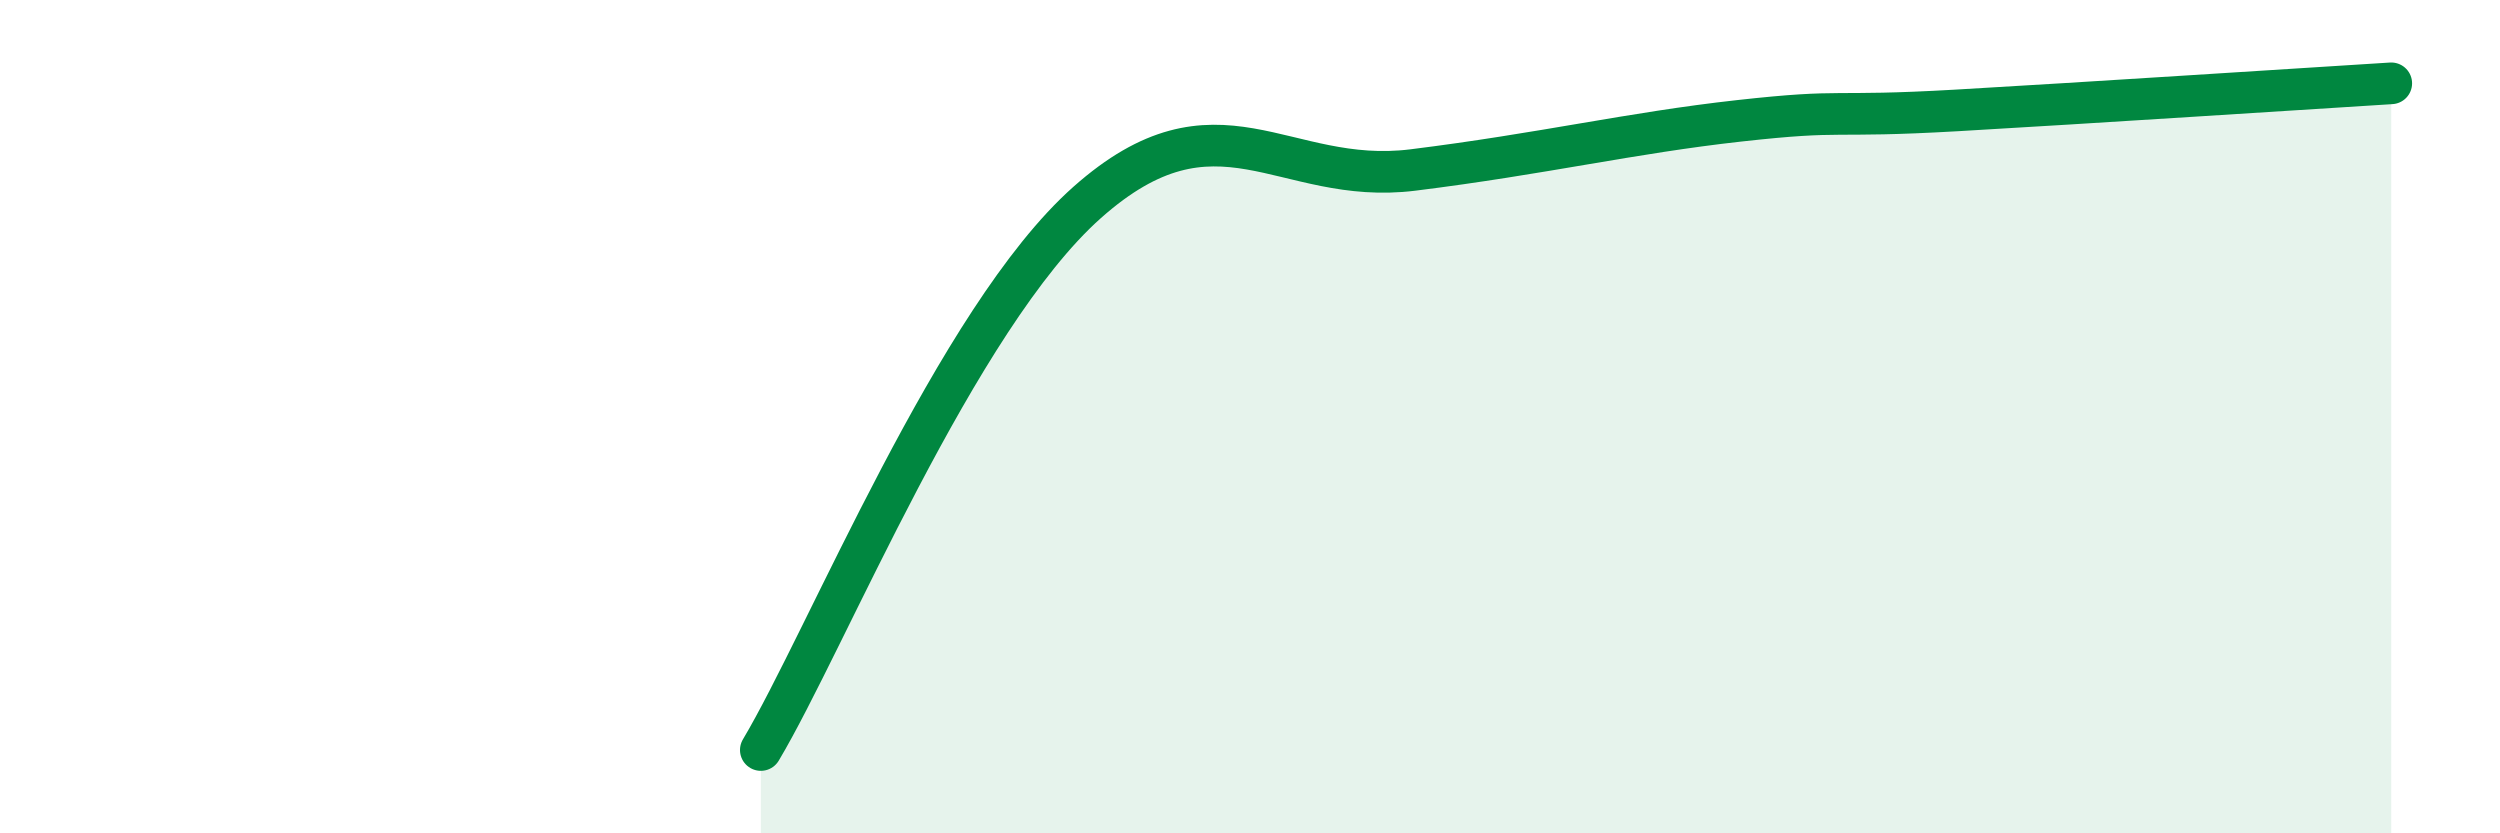
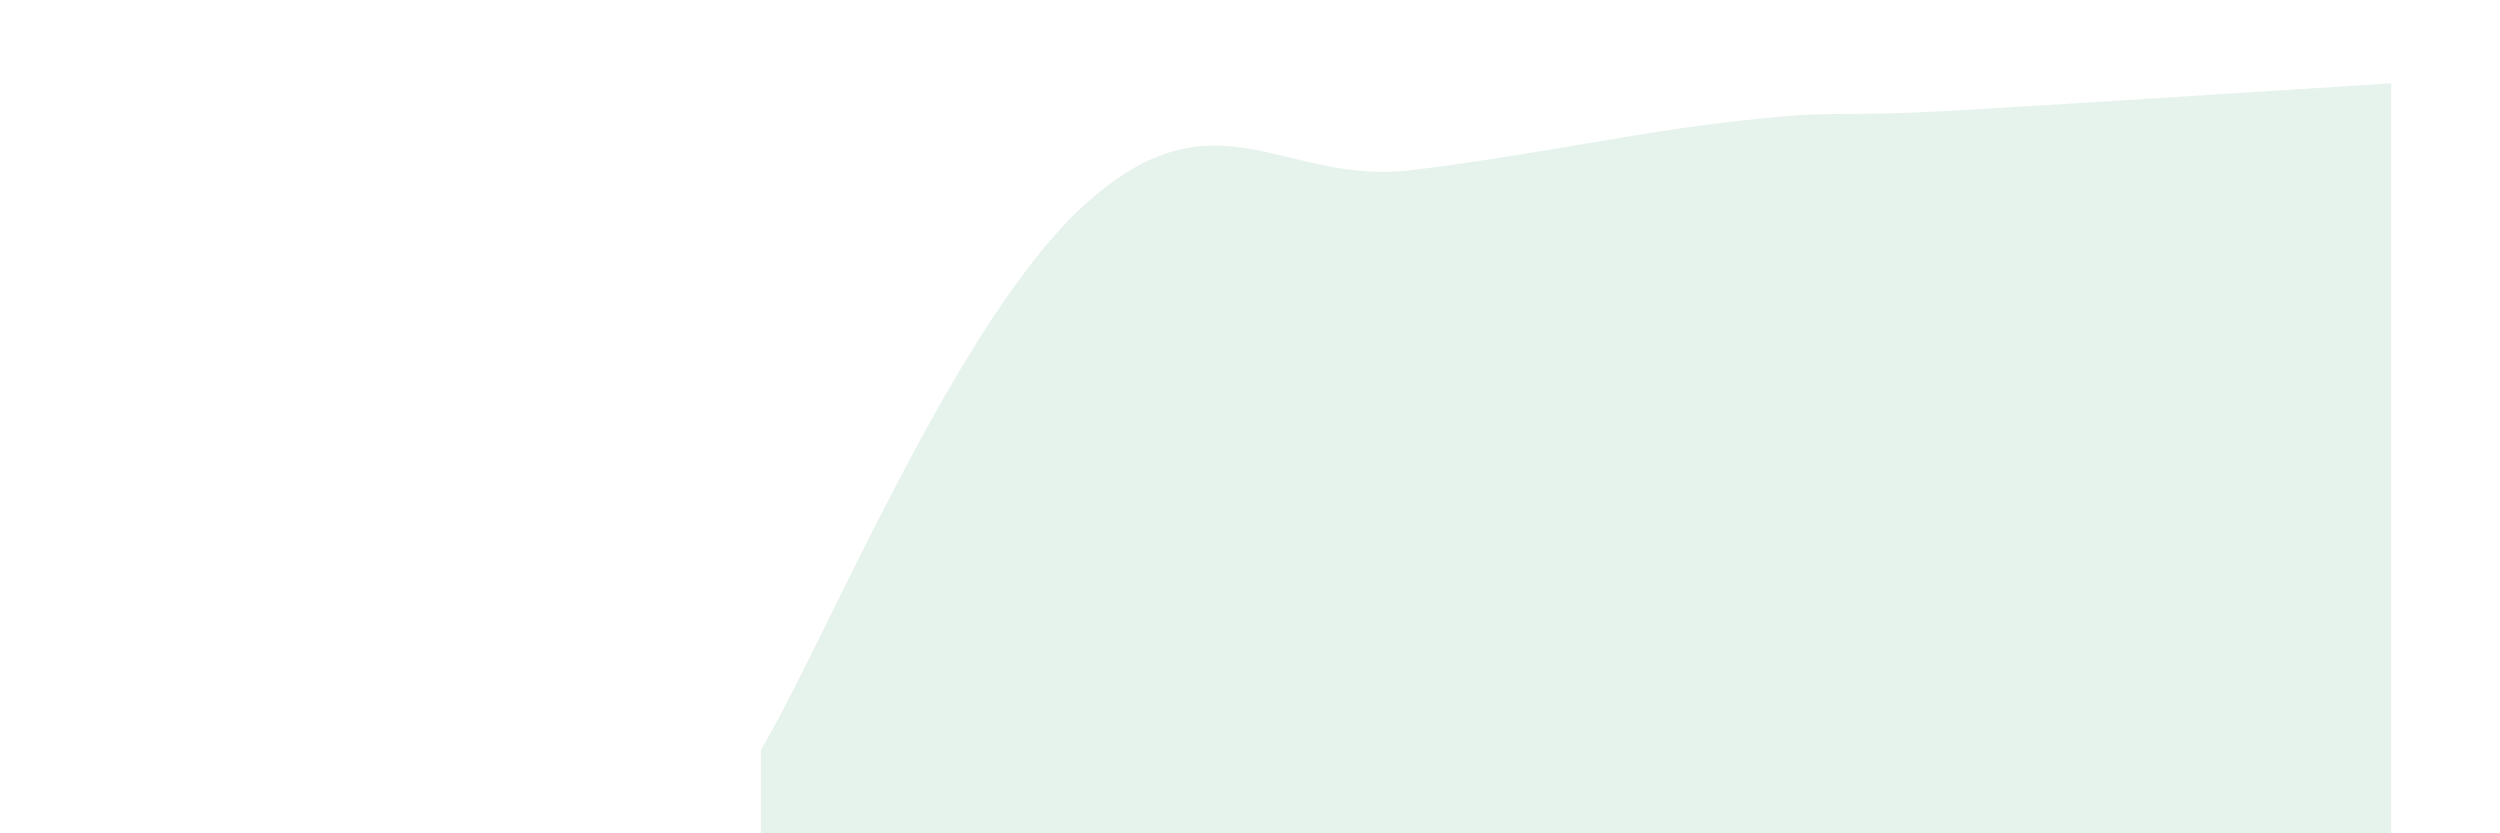
<svg xmlns="http://www.w3.org/2000/svg" width="60" height="20" viewBox="0 0 60 20">
  <path d="M 18.26,18 C 19.83,15.37 22.96,7.64 26.09,4.86 C 29.22,2.08 30.78,4.47 33.91,4.08 C 37.04,3.69 39.13,3.19 41.74,2.9 C 44.35,2.61 43.83,2.83 46.96,2.65 C 50.09,2.47 55.3,2.13 57.39,2L57.39 20L18.26 20Z" fill="#008740" opacity="0.1" stroke-linecap="round" stroke-linejoin="round" />
-   <path d="M 18.26,18 C 19.83,15.37 22.96,7.64 26.09,4.86 C 29.22,2.08 30.78,4.47 33.91,4.08 C 37.04,3.69 39.13,3.19 41.74,2.9 C 44.35,2.61 43.83,2.83 46.96,2.65 C 50.09,2.47 55.3,2.13 57.39,2" stroke="#008740" stroke-width="1" fill="none" stroke-linecap="round" stroke-linejoin="round" />
</svg>